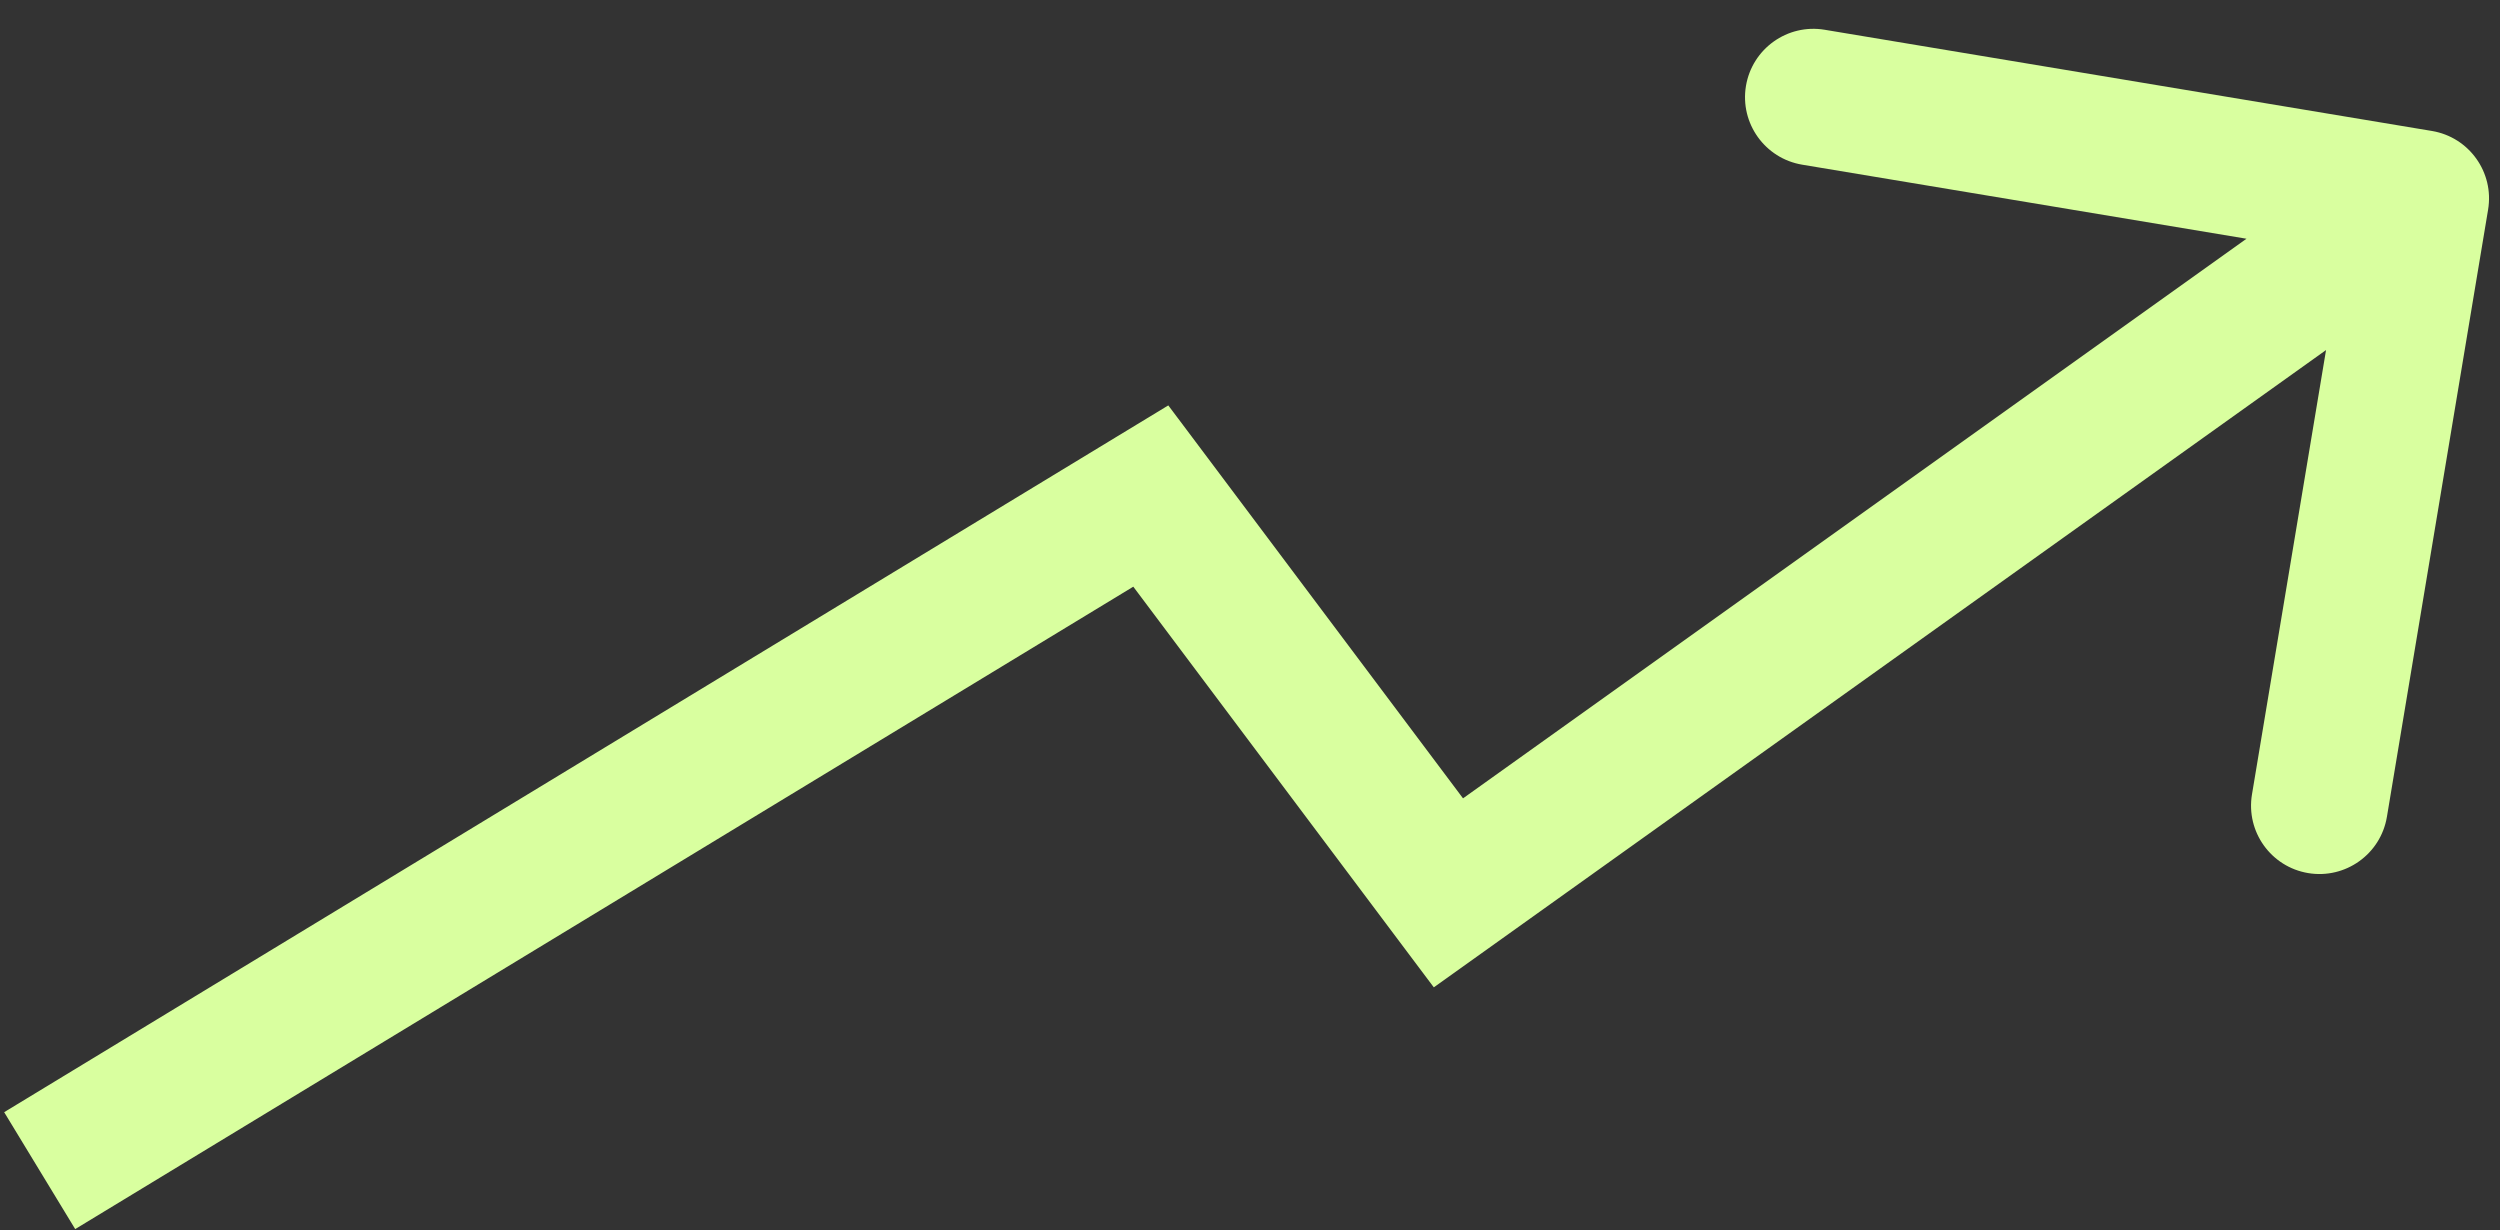
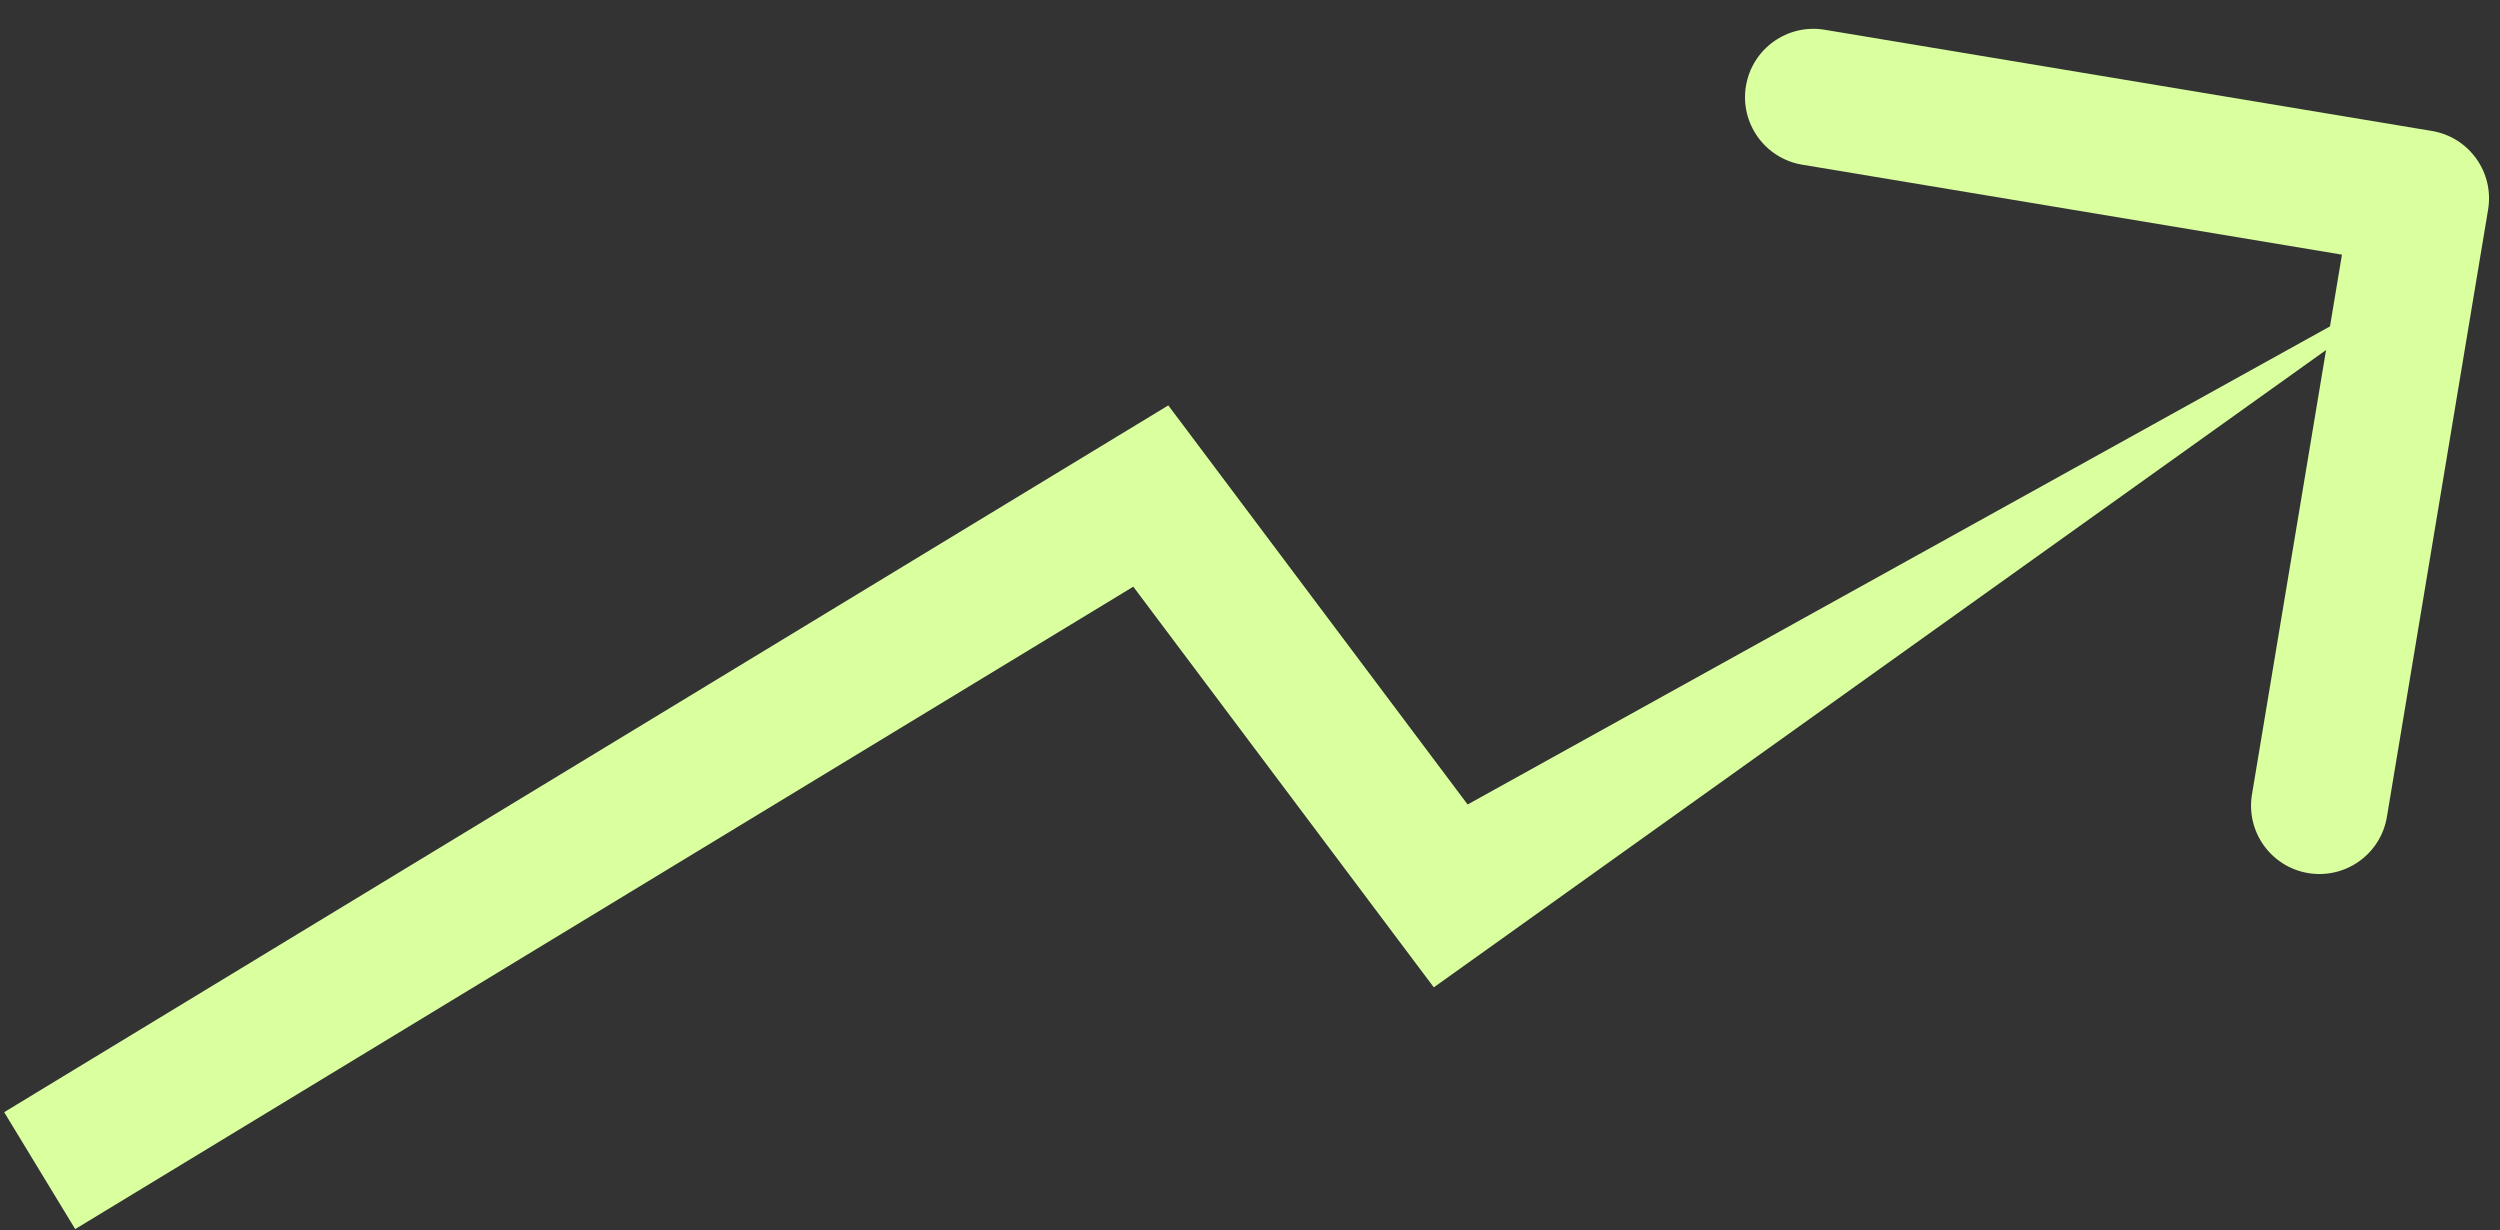
<svg xmlns="http://www.w3.org/2000/svg" width="63" height="31" viewBox="0 0 63 31" fill="none">
  <rect x="0" y="0" width="63" height="31" fill="#333333" stroke="none" />
-   <path d="M29 12.5L30.379 11.466L29.441 10.216L28.105 11.027L29 12.5ZM36.5 22.5L35.121 23.534L36.132 24.881L37.502 23.903L36.5 22.5ZM62.7 5.283C62.857 4.344 62.222 3.456 61.283 3.3L45.982 0.75C45.043 0.593 44.155 1.227 43.998 2.166C43.842 3.105 44.476 3.993 45.415 4.15L59.017 6.417L56.75 20.018C56.593 20.957 57.227 21.845 58.166 22.002C59.105 22.158 59.993 21.524 60.15 20.585L62.7 5.283ZM1.895 30.973L29.895 13.973L28.105 11.027L0.105 28.027L1.895 30.973ZM27.621 13.534L35.121 23.534L37.879 21.466L30.379 11.466L27.621 13.534ZM37.502 23.903L62.002 6.403L59.998 3.597L35.498 21.097L37.502 23.903Z" fill="#D9FF9F" />
+   <path d="M29 12.5L30.379 11.466L29.441 10.216L28.105 11.027L29 12.5ZM36.5 22.5L35.121 23.534L36.132 24.881L37.502 23.903L36.5 22.5ZM62.7 5.283C62.857 4.344 62.222 3.456 61.283 3.3L45.982 0.75C45.043 0.593 44.155 1.227 43.998 2.166C43.842 3.105 44.476 3.993 45.415 4.15L59.017 6.417L56.75 20.018C56.593 20.957 57.227 21.845 58.166 22.002C59.105 22.158 59.993 21.524 60.15 20.585L62.7 5.283ZM1.895 30.973L29.895 13.973L28.105 11.027L0.105 28.027L1.895 30.973ZM27.621 13.534L35.121 23.534L37.879 21.466L30.379 11.466L27.621 13.534ZM37.502 23.903L62.002 6.403L35.498 21.097L37.502 23.903Z" fill="#D9FF9F" />
</svg>